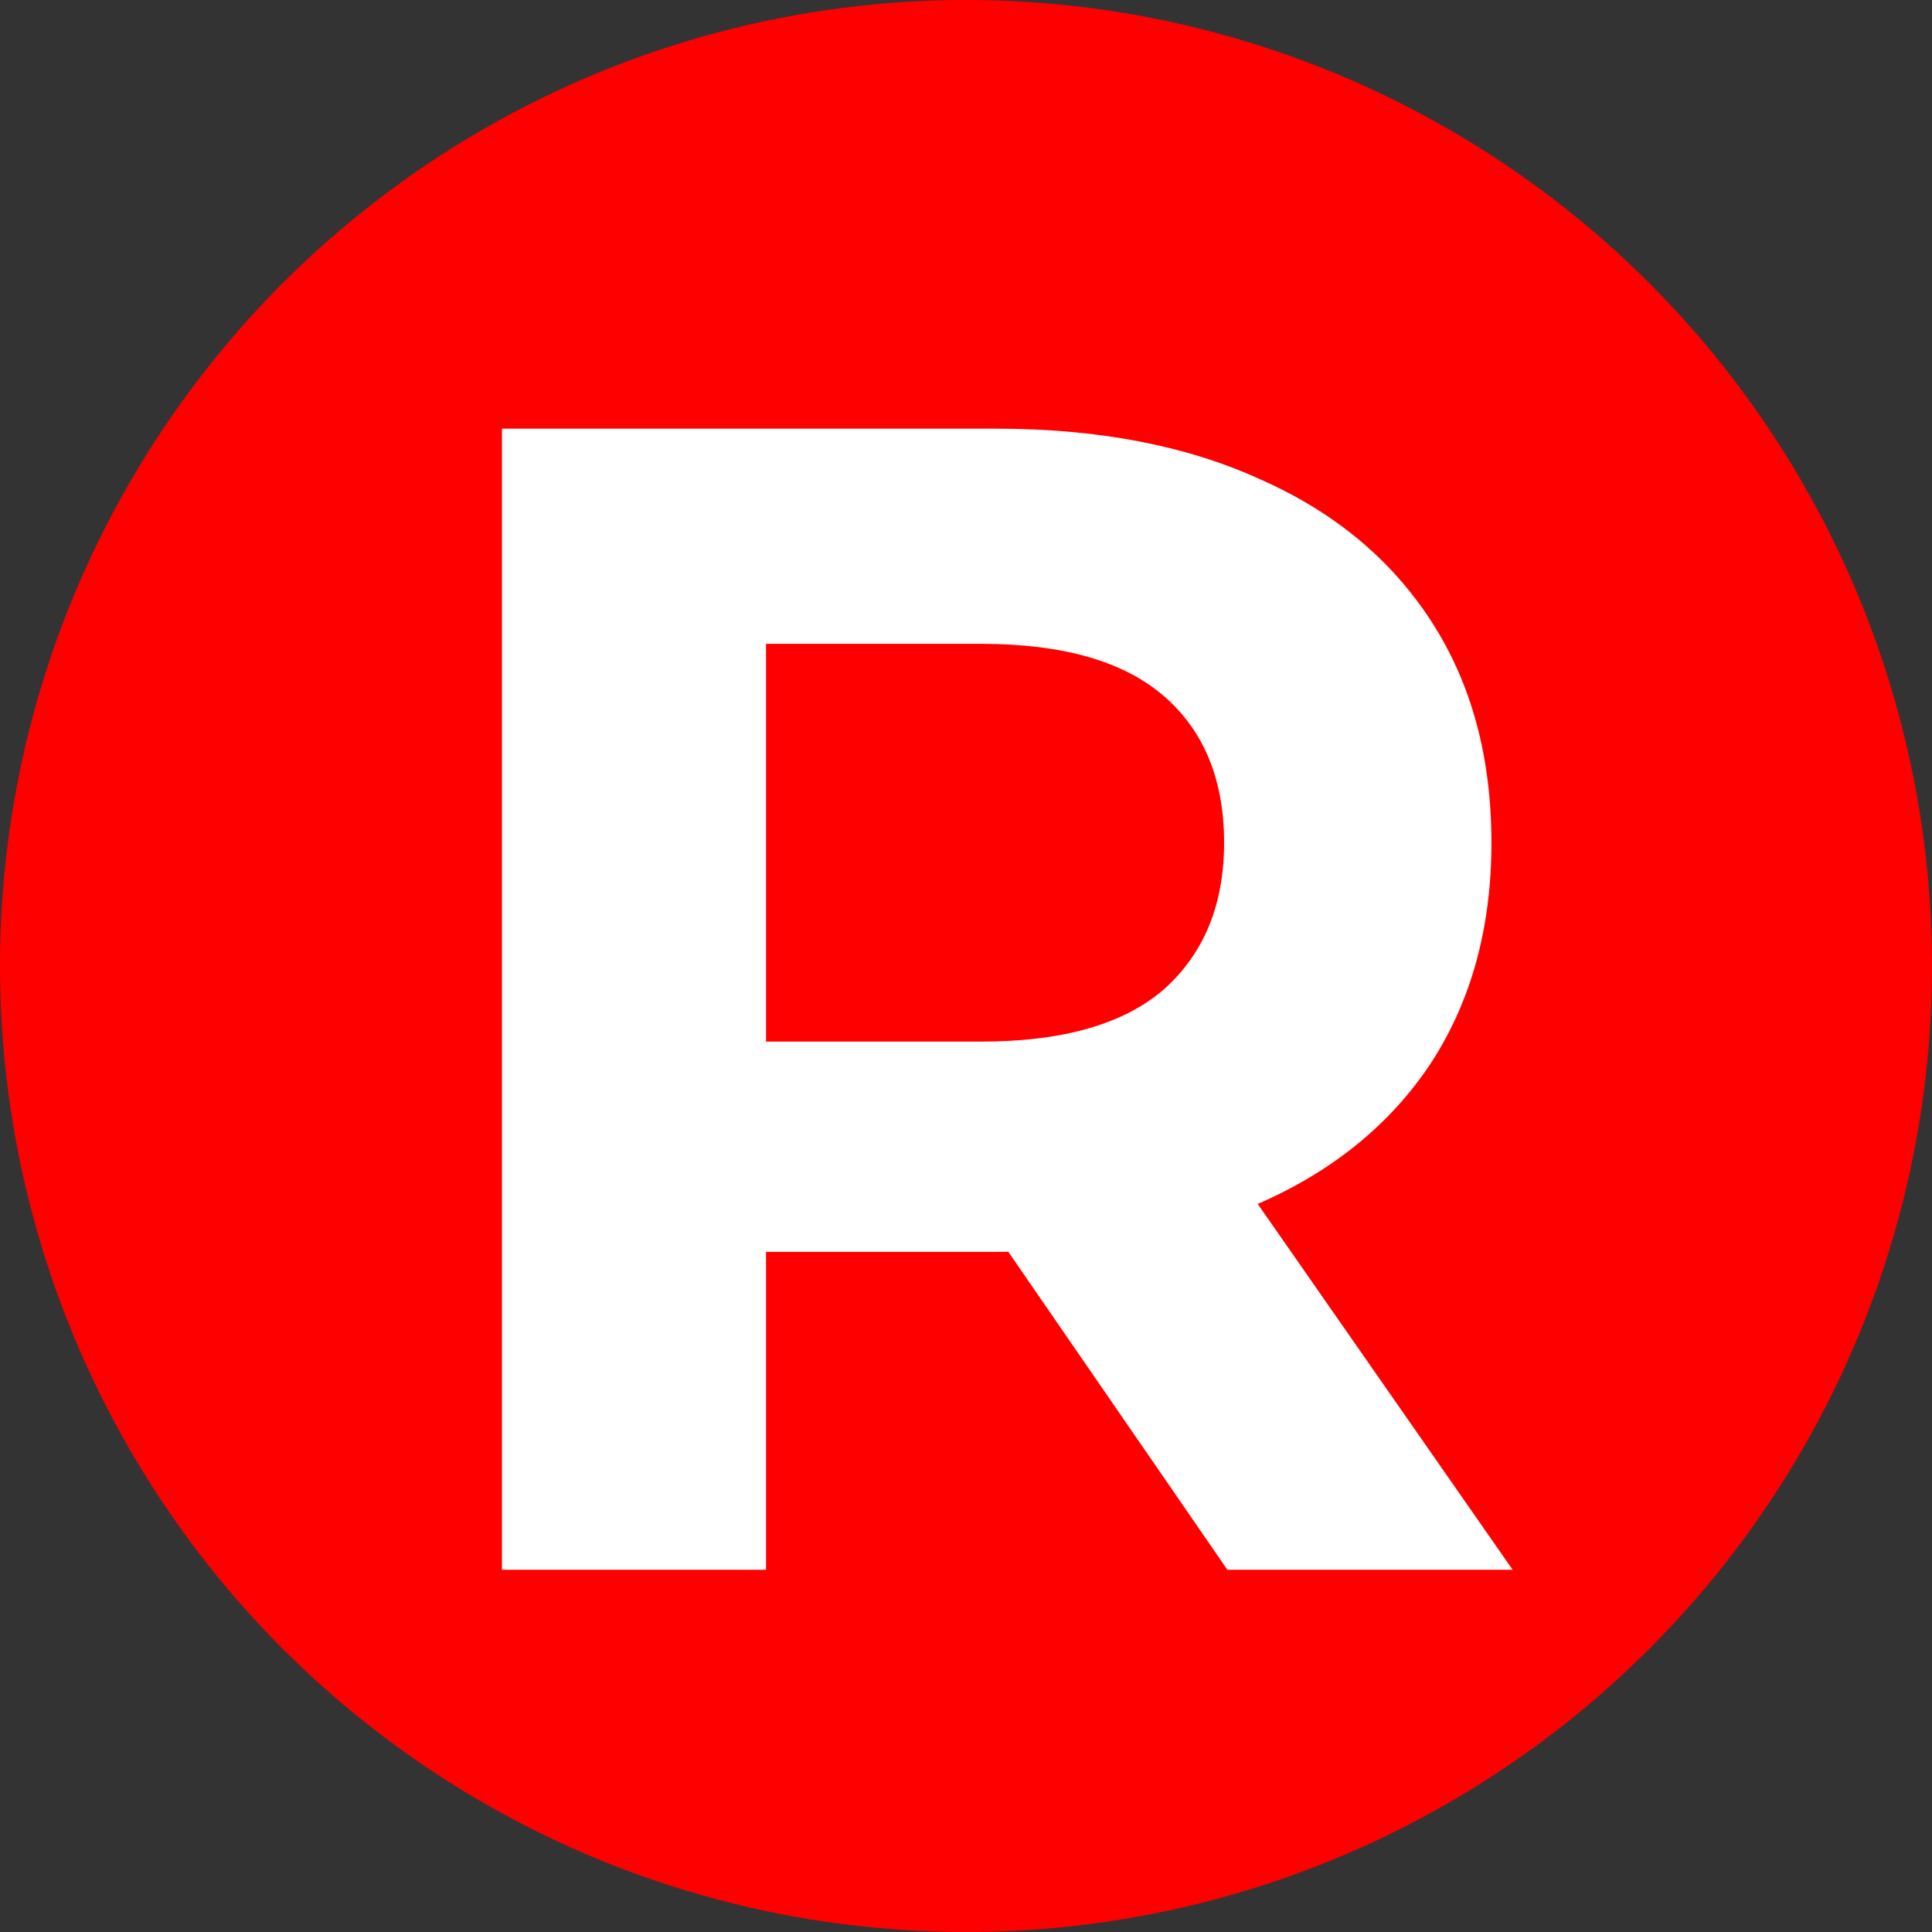
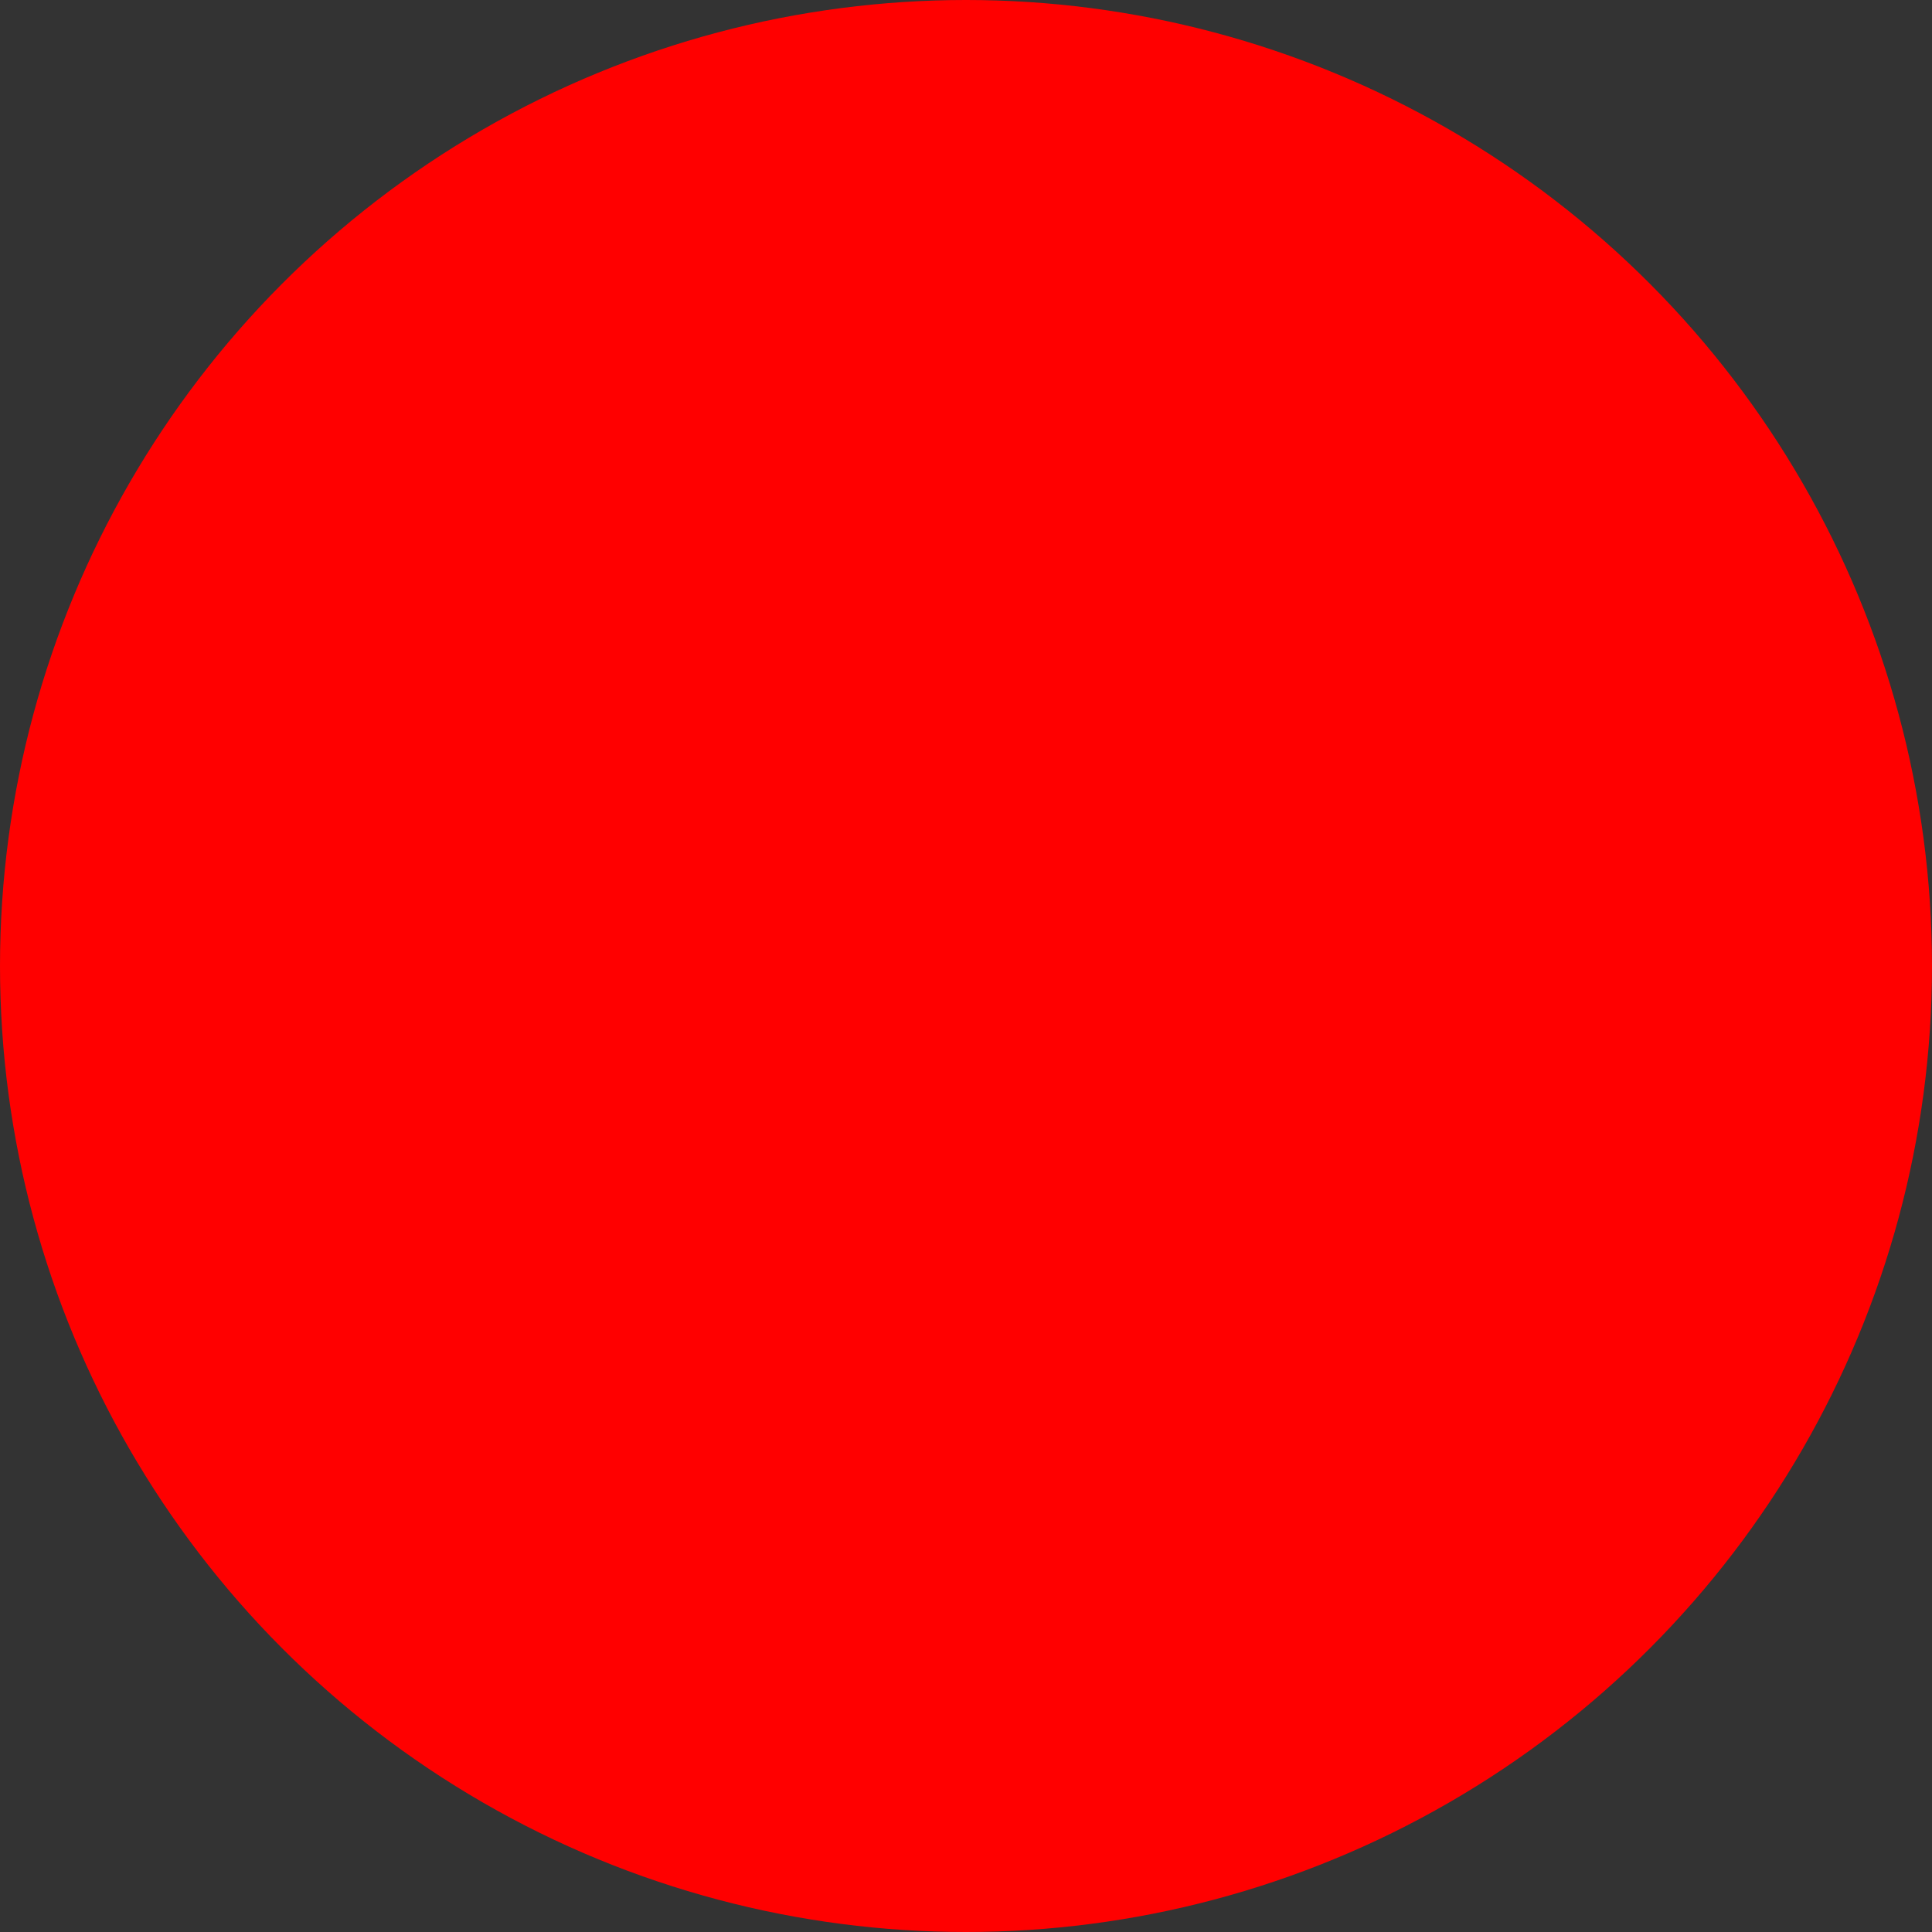
<svg xmlns="http://www.w3.org/2000/svg" width="32" height="32" viewBox="0 0 32 32" fill="none">
  <rect x="0" y="0" width="32" height="32" fill="#333333" stroke="none" />
  <circle cx="16" cy="16" r="16" fill="#FF0000" />
-   <path d="M8.314 26V7.1H16.495C18.187 7.1 19.645 7.379 20.869 7.937C22.093 8.477 23.038 9.26 23.704 10.286C24.37 11.312 24.703 12.536 24.703 13.958C24.703 15.362 24.37 16.577 23.704 17.603C23.038 18.611 22.093 19.385 20.869 19.925C19.645 20.465 18.187 20.735 16.495 20.735H10.744L12.688 18.818V26H8.314ZM20.329 26L15.604 19.142H20.275L25.054 26H20.329ZM12.688 19.304L10.744 17.252H16.252C17.602 17.252 18.61 16.964 19.276 16.388C19.942 15.794 20.275 14.984 20.275 13.958C20.275 12.914 19.942 12.104 19.276 11.528C18.61 10.952 17.602 10.664 16.252 10.664H10.744L12.688 8.585V19.304Z" fill="white" />
</svg>